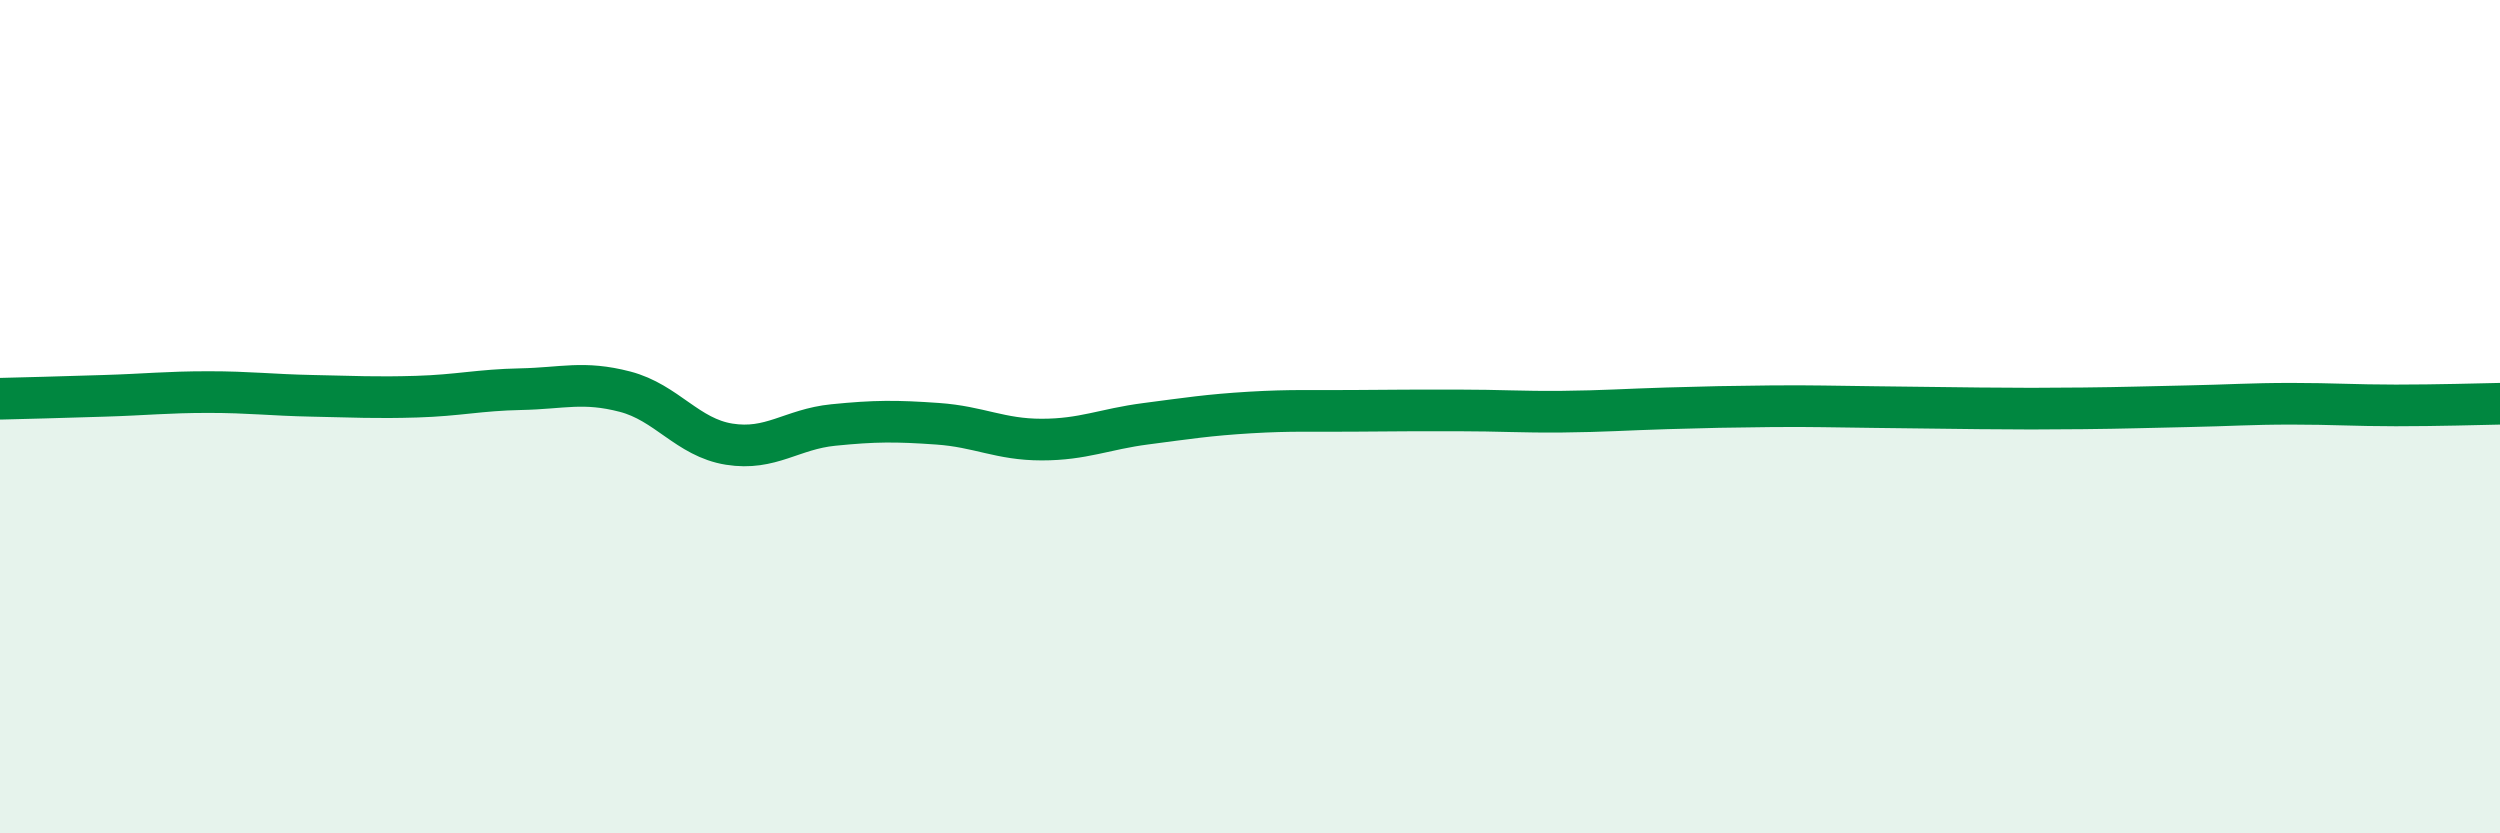
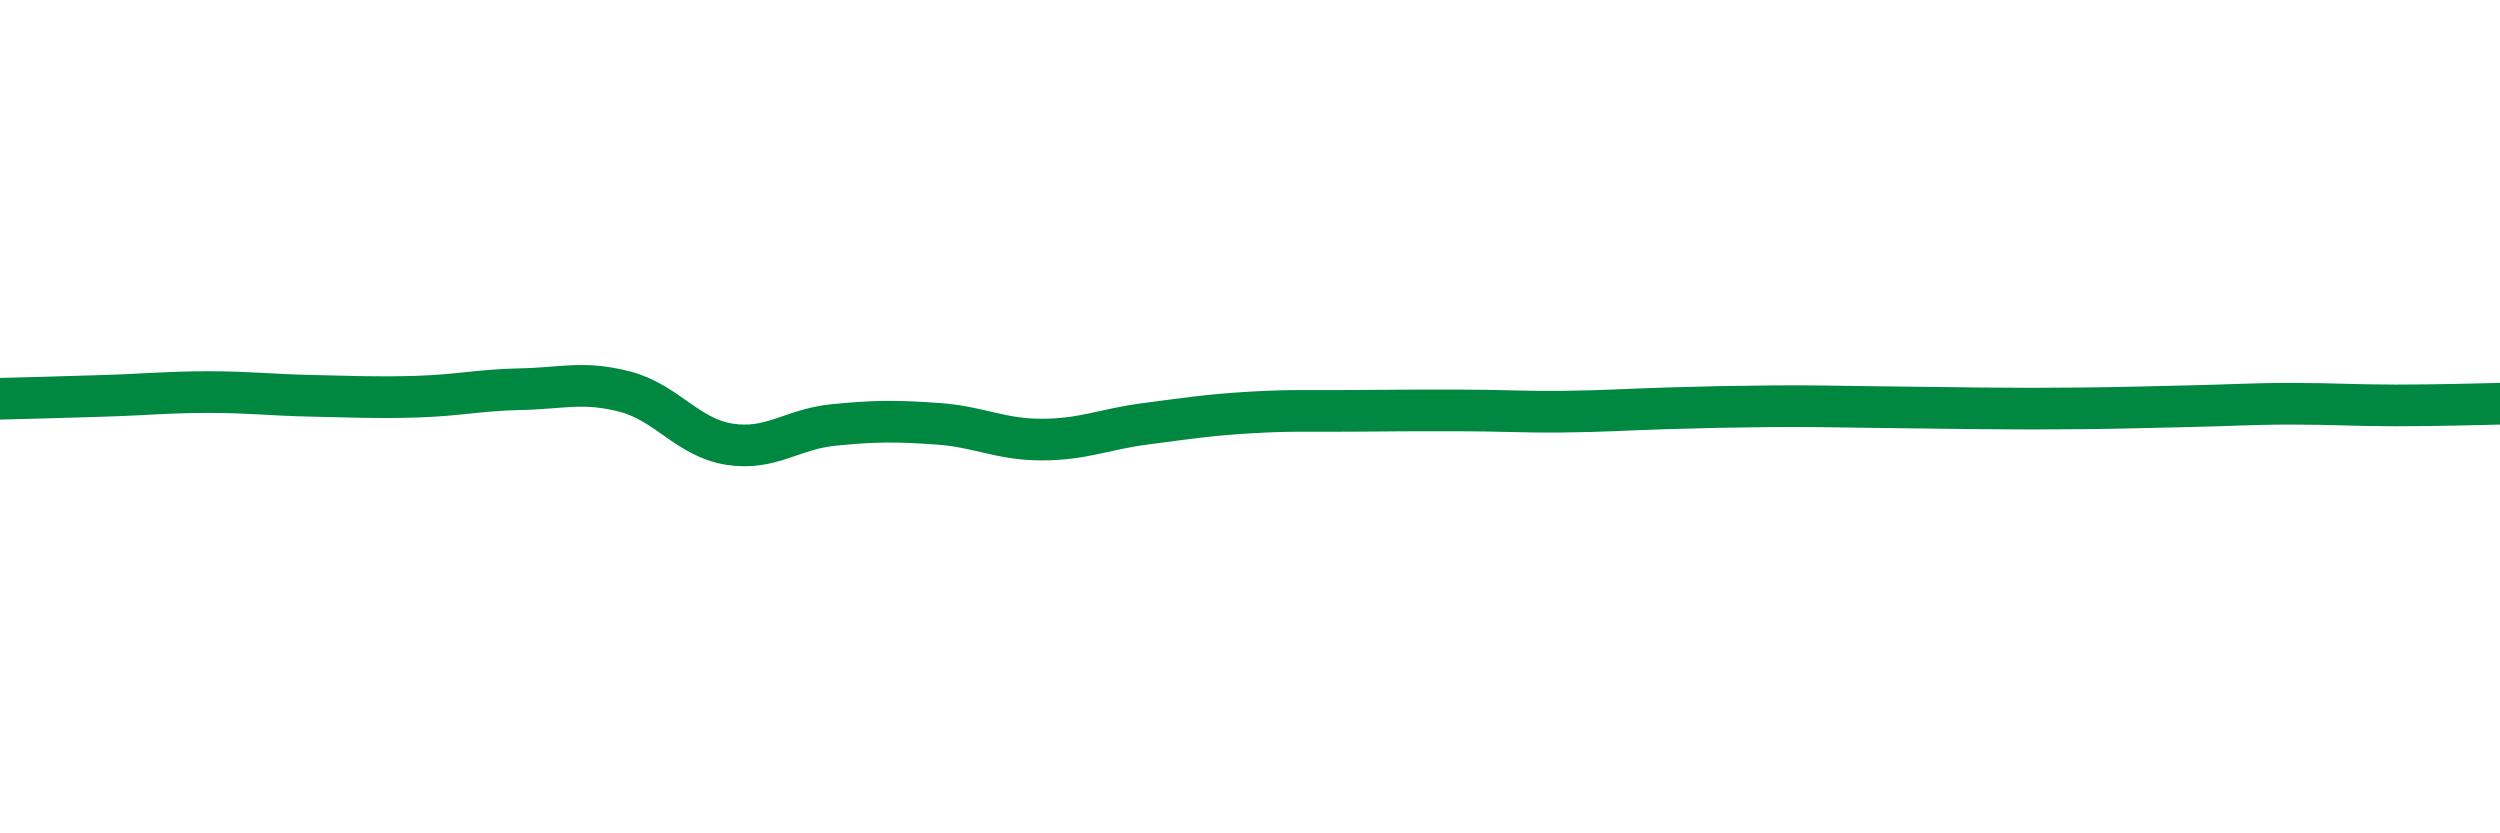
<svg xmlns="http://www.w3.org/2000/svg" width="60" height="20" viewBox="0 0 60 20">
-   <path d="M 0,9.57 C 0.5,9.56 1.5,9.53 2.5,9.5 C 3.5,9.47 4,9.41 5,9.41 C 6,9.41 6.5,9.48 7.5,9.5 C 8.5,9.52 9,9.55 10,9.52 C 11,9.49 11.5,9.36 12.5,9.34 C 13.5,9.32 14,9.14 15,9.4 C 16,9.66 16.5,10.5 17.5,10.66 C 18.5,10.82 19,10.3 20,10.2 C 21,10.1 21.5,10.1 22.5,10.17 C 23.5,10.24 24,10.55 25,10.55 C 26,10.55 26.5,10.3 27.5,10.17 C 28.5,10.04 29,9.96 30,9.9 C 31,9.84 31.5,9.87 32.5,9.86 C 33.5,9.85 34,9.85 35,9.85 C 36,9.85 36.5,9.89 37.5,9.88 C 38.5,9.87 39,9.83 40,9.8 C 41,9.77 41.5,9.76 42.5,9.75 C 43.5,9.74 44,9.76 45,9.77 C 46,9.78 46.5,9.79 47.5,9.8 C 48.5,9.81 49,9.81 50,9.8 C 51,9.79 51.5,9.77 52.5,9.75 C 53.5,9.73 54,9.69 55,9.69 C 56,9.69 56.5,9.73 57.5,9.73 C 58.5,9.73 59.5,9.7 60,9.69L60 20L0 20Z" fill="#008740" opacity="0.1" stroke-linecap="round" stroke-linejoin="round" />
  <path d="M 0,9.57 C 0.5,9.56 1.5,9.53 2.5,9.5 C 3.5,9.47 4,9.41 5,9.41 C 6,9.41 6.5,9.48 7.5,9.5 C 8.5,9.52 9,9.55 10,9.52 C 11,9.49 11.5,9.36 12.5,9.34 C 13.5,9.32 14,9.14 15,9.4 C 16,9.66 16.5,10.5 17.5,10.66 C 18.5,10.82 19,10.3 20,10.2 C 21,10.1 21.5,10.1 22.5,10.17 C 23.5,10.24 24,10.55 25,10.55 C 26,10.55 26.5,10.3 27.5,10.17 C 28.5,10.04 29,9.96 30,9.9 C 31,9.84 31.5,9.87 32.5,9.86 C 33.5,9.85 34,9.85 35,9.85 C 36,9.85 36.5,9.89 37.5,9.88 C 38.5,9.87 39,9.83 40,9.8 C 41,9.77 41.5,9.76 42.5,9.75 C 43.5,9.74 44,9.76 45,9.77 C 46,9.78 46.5,9.79 47.5,9.8 C 48.5,9.81 49,9.81 50,9.8 C 51,9.79 51.5,9.77 52.5,9.75 C 53.5,9.73 54,9.69 55,9.69 C 56,9.69 56.5,9.73 57.5,9.73 C 58.5,9.73 59.5,9.7 60,9.69" stroke="#008740" stroke-width="1" fill="none" stroke-linecap="round" stroke-linejoin="round" />
</svg>